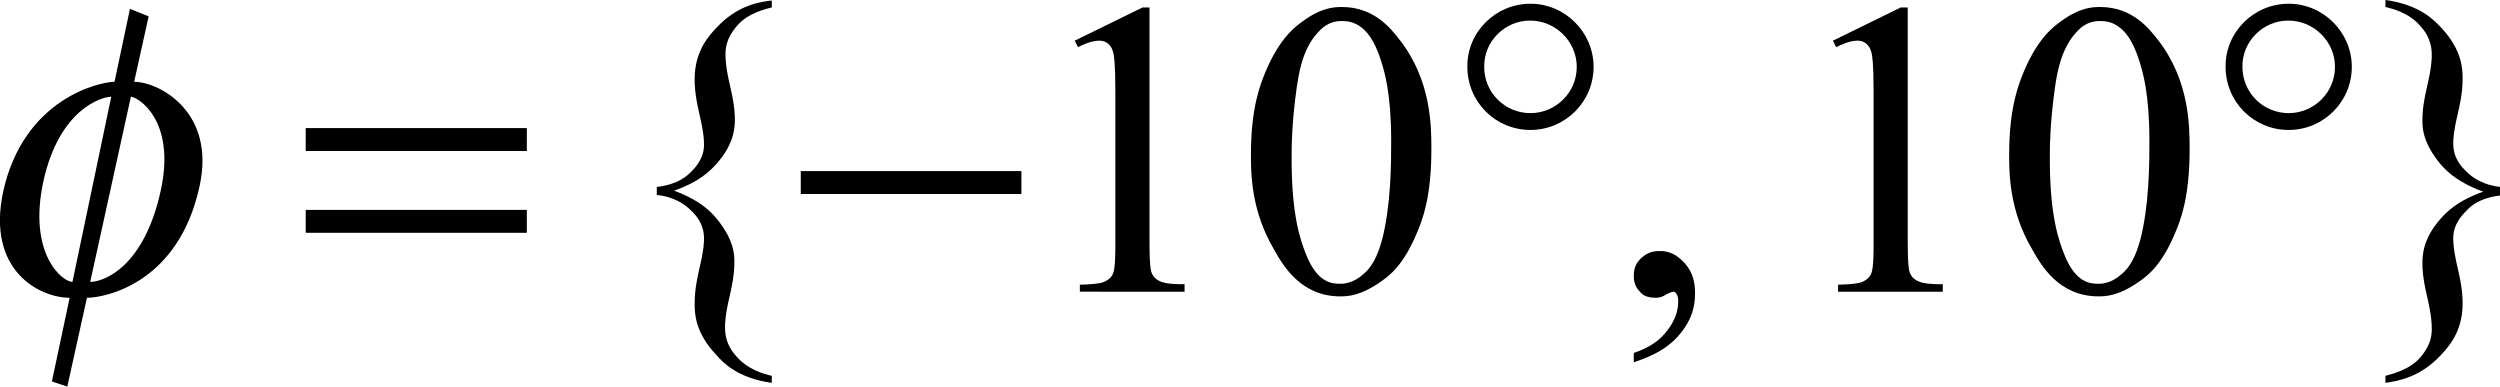
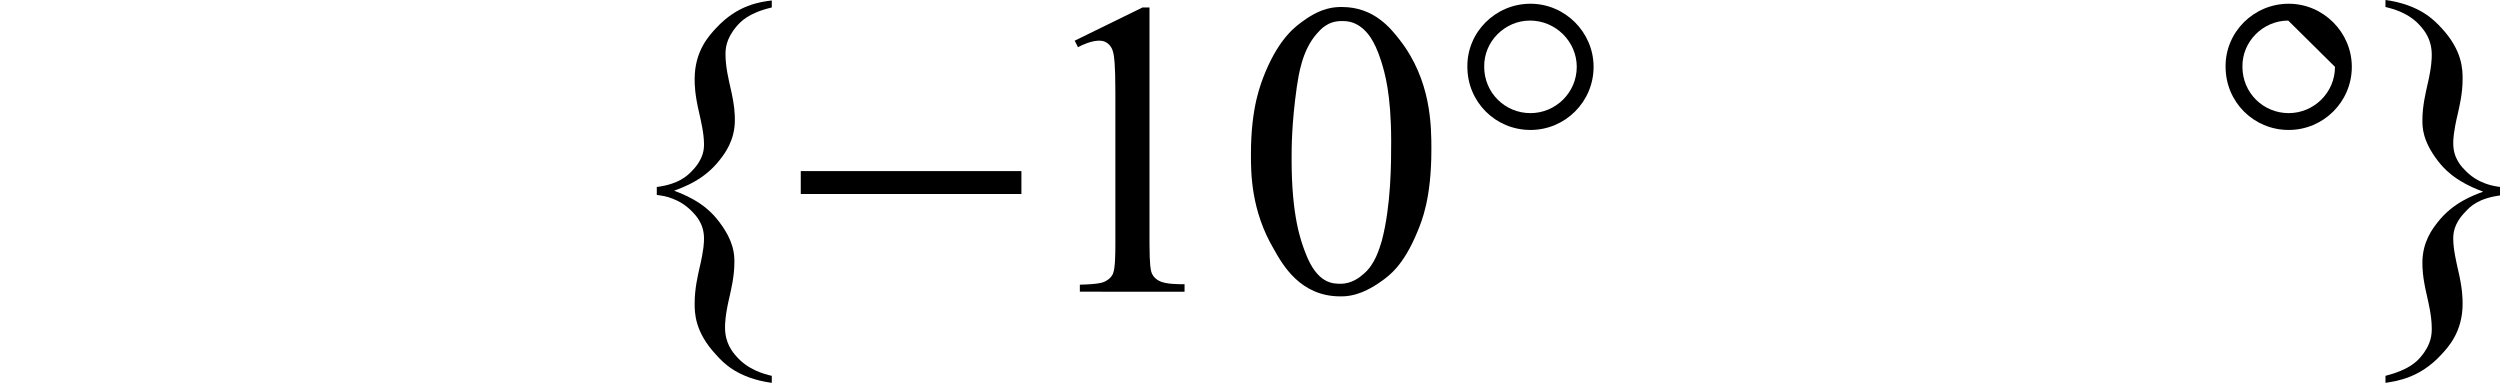
<svg xmlns="http://www.w3.org/2000/svg" version="1.1" id="レイヤー_1" x="0px" y="0px" viewBox="0 0 53.48 8.27" style="enable-background:new 0 0 53.48 8.27;" xml:space="preserve">
  <g>
-     <path d="M1.55,6.03c-0.22,0-0.96-0.61-0.62-2.16c0.34-1.53,1.24-1.8,1.45-1.8L1.55,6.03z M2.8,2.07c0.14,0,0.97,0.49,0.64,2   C3.09,5.69,2.24,6.03,1.93,6.03L2.8,2.07z M2.45,1.75c-0.32,0-1.94,0.36-2.38,2.34C-0.3,5.8,0.86,6.37,1.49,6.37L1.11,8.16   l0.33,0.11l0.42-1.9c0.38,0,1.96-0.3,2.41-2.39c0.35-1.6-0.88-2.23-1.4-2.23l0.31-1.4L2.78,0.19L2.45,1.75z" />
-     <path d="M11.27,4.49H6.54v0.49h4.73V4.49z M11.27,2.74H6.54v0.49h4.73V2.74z" />
    <rect x="17.13" y="3.66" width="4.72" height="0.49" />
    <path d="M33.73,1.43c0,0.55-0.45,0.99-0.99,0.99c-0.55,0-0.99-0.44-0.99-0.99c-0.01-0.54,0.44-0.99,0.98-0.99   C33.28,0.44,33.73,0.89,33.73,1.43z M34.09,1.43c0-0.74-0.61-1.35-1.35-1.35c-0.75,0-1.36,0.61-1.35,1.35   c0,0.75,0.6,1.35,1.35,1.35C33.48,2.78,34.09,2.18,34.09,1.43z" />
-     <path d="M49.95,1.43c0,0.55-0.45,0.99-0.99,0.99c-0.55,0-0.99-0.44-0.99-0.99c-0.01-0.54,0.44-0.99,0.98-0.99   C49.5,0.44,49.95,0.89,49.95,1.43z M50.31,1.43c0-0.74-0.61-1.35-1.35-1.35c-0.75,0-1.36,0.61-1.35,1.35c0,0.75,0.6,1.35,1.35,1.35   C49.7,2.78,50.31,2.18,50.31,1.43z" />
+     <path d="M49.95,1.43c0,0.55-0.45,0.99-0.99,0.99c-0.55,0-0.99-0.44-0.99-0.99c-0.01-0.54,0.44-0.99,0.98-0.99   z M50.31,1.43c0-0.74-0.61-1.35-1.35-1.35c-0.75,0-1.36,0.61-1.35,1.35c0,0.75,0.6,1.35,1.35,1.35   C49.7,2.78,50.31,2.18,50.31,1.43z" />
    <path d="M16.51,8.04v0.15c-0.73-0.1-1.04-0.43-1.19-0.6c-0.46-0.49-0.46-0.9-0.46-1.1c0-0.32,0.07-0.6,0.1-0.74   c0.1-0.42,0.1-0.57,0.1-0.65c0-0.32-0.18-0.5-0.27-0.59c-0.27-0.27-0.58-0.32-0.74-0.34V4c0.47-0.06,0.65-0.24,0.74-0.33   c0.27-0.27,0.27-0.49,0.27-0.59c0-0.23-0.07-0.51-0.1-0.65c-0.1-0.42-0.1-0.63-0.1-0.74c0-0.6,0.31-0.93,0.46-1.09   c0.46-0.5,0.95-0.56,1.19-0.59v0.15c-0.51,0.12-0.67,0.31-0.75,0.4c-0.24,0.28-0.24,0.5-0.24,0.61c0,0.26,0.07,0.54,0.1,0.68   c0.1,0.42,0.1,0.62,0.1,0.72c0,0.44-0.22,0.72-0.33,0.86c-0.33,0.42-0.76,0.57-0.97,0.65c0.63,0.23,0.85,0.52,0.96,0.66   c0.33,0.43,0.33,0.72,0.33,0.87c0,0.3-0.07,0.58-0.1,0.72c-0.1,0.42-0.1,0.6-0.1,0.68c0,0.33,0.16,0.52,0.24,0.61   C16,7.91,16.34,8,16.51,8.04z" />
-     <path d="M34.95,7.75V7.55c0.45-0.15,0.62-0.36,0.7-0.46c0.25-0.31,0.25-0.55,0.25-0.67c0-0.08-0.03-0.12-0.04-0.14   c-0.03-0.04-0.05-0.04-0.06-0.04c-0.05,0-0.16,0.06-0.21,0.09c-0.08,0.04-0.14,0.04-0.17,0.04c-0.22,0-0.3-0.08-0.34-0.13   c-0.13-0.13-0.13-0.28-0.13-0.35c0-0.22,0.11-0.32,0.16-0.37c0.16-0.15,0.32-0.15,0.4-0.15c0.29,0,0.44,0.17,0.52,0.25   c0.23,0.25,0.23,0.53,0.23,0.67c0,0.45-0.21,0.71-0.31,0.84C35.64,7.52,35.18,7.67,34.95,7.75z" />
    <path d="M51.03,0.15V0c0.73,0.1,1.04,0.43,1.19,0.59c0.46,0.49,0.46,0.9,0.46,1.1c0,0.32-0.07,0.59-0.1,0.73   c-0.1,0.42-0.1,0.57-0.1,0.65c0,0.32,0.18,0.5,0.27,0.59c0.27,0.27,0.58,0.32,0.74,0.34v0.18c-0.47,0.06-0.65,0.24-0.74,0.34   c-0.27,0.27-0.27,0.49-0.27,0.59c0,0.23,0.07,0.51,0.1,0.65c0.1,0.42,0.1,0.63,0.1,0.74c0,0.6-0.31,0.93-0.46,1.09   c-0.46,0.5-0.95,0.56-1.19,0.6V8.04c0.51-0.13,0.67-0.31,0.75-0.4c0.24-0.28,0.24-0.5,0.24-0.62c0-0.26-0.07-0.54-0.1-0.68   c-0.1-0.42-0.1-0.62-0.1-0.72c0-0.45,0.22-0.73,0.33-0.87c0.33-0.42,0.76-0.57,0.97-0.65c-0.63-0.23-0.86-0.52-0.97-0.66   c-0.33-0.43-0.33-0.72-0.33-0.87c0-0.3,0.07-0.58,0.1-0.72c0.1-0.42,0.1-0.6,0.1-0.68c0-0.33-0.16-0.52-0.24-0.61   C51.54,0.28,51.2,0.19,51.03,0.15z" />
    <path d="M22.99,0.87l1.45-0.71h0.15V5.2c0,0.5,0.03,0.58,0.04,0.62c0.04,0.12,0.13,0.17,0.17,0.19c0.13,0.07,0.4,0.07,0.54,0.07   v0.16H23.1V6.09c0.42-0.01,0.5-0.05,0.54-0.07c0.12-0.06,0.16-0.14,0.17-0.17c0.05-0.11,0.05-0.47,0.05-0.64V1.98   c0-0.65-0.03-0.77-0.04-0.83c-0.03-0.14-0.08-0.18-0.11-0.21c-0.08-0.07-0.16-0.07-0.2-0.07c-0.16,0-0.36,0.09-0.45,0.14   L22.99,0.87z" />
    <path d="M27.63,3.41c0,1.23,0.2,1.75,0.3,2.01c0.25,0.65,0.58,0.65,0.75,0.65c0.24,0,0.41-0.14,0.49-0.21   c0.25-0.21,0.34-0.55,0.39-0.71c0.2-0.76,0.2-1.67,0.2-2.13c0-1.02-0.14-1.47-0.21-1.7c-0.16-0.51-0.33-0.65-0.41-0.72   c-0.18-0.15-0.35-0.15-0.44-0.15c-0.3,0-0.45,0.18-0.53,0.27c-0.32,0.36-0.39,0.89-0.43,1.15C27.63,2.65,27.63,3.16,27.63,3.41z    M26.76,3.3c0-1.02,0.21-1.51,0.31-1.76c0.31-0.74,0.65-0.98,0.82-1.1c0.4-0.29,0.68-0.29,0.82-0.29c0.69,0,1.05,0.47,1.23,0.7   c0.68,0.87,0.68,1.85,0.68,2.35c0,1.04-0.2,1.52-0.3,1.76c-0.3,0.73-0.61,0.94-0.76,1.05c-0.46,0.33-0.75,0.33-0.89,0.33   c-0.85,0-1.23-0.67-1.42-1.01C26.76,4.5,26.76,3.7,26.76,3.3z" />
-     <path d="M39.21,0.87l1.45-0.71h0.15V5.2c0,0.5,0.03,0.58,0.04,0.62c0.04,0.12,0.13,0.17,0.17,0.19c0.13,0.07,0.4,0.07,0.54,0.07   v0.16h-2.24V6.09c0.42-0.01,0.5-0.05,0.54-0.07c0.12-0.06,0.16-0.14,0.17-0.17c0.05-0.11,0.05-0.47,0.05-0.64V1.98   c0-0.65-0.03-0.77-0.04-0.83c-0.03-0.14-0.08-0.18-0.11-0.21c-0.08-0.07-0.16-0.07-0.2-0.07c-0.16,0-0.36,0.09-0.45,0.14   L39.21,0.87z" />
-     <path d="M43.85,3.41c0,1.23,0.2,1.75,0.3,2.01c0.25,0.65,0.58,0.65,0.75,0.65c0.24,0,0.41-0.14,0.49-0.21   c0.25-0.21,0.34-0.55,0.39-0.71c0.2-0.76,0.2-1.67,0.2-2.13c0-1.02-0.14-1.47-0.21-1.7c-0.16-0.51-0.33-0.65-0.41-0.72   c-0.18-0.15-0.35-0.15-0.44-0.15c-0.3,0-0.45,0.18-0.53,0.27C44.07,1.09,44,1.61,43.96,1.87C43.85,2.65,43.85,3.16,43.85,3.41z    M42.98,3.3c0-1.02,0.21-1.51,0.31-1.76c0.31-0.74,0.65-0.98,0.82-1.1c0.4-0.29,0.68-0.29,0.82-0.29c0.69,0,1.05,0.47,1.23,0.7   c0.68,0.87,0.68,1.85,0.68,2.35c0,1.04-0.2,1.52-0.3,1.76c-0.3,0.73-0.61,0.94-0.76,1.05c-0.46,0.33-0.75,0.33-0.89,0.33   c-0.85,0-1.23-0.67-1.42-1.01C42.98,4.5,42.98,3.7,42.98,3.3z" />
  </g>
</svg>